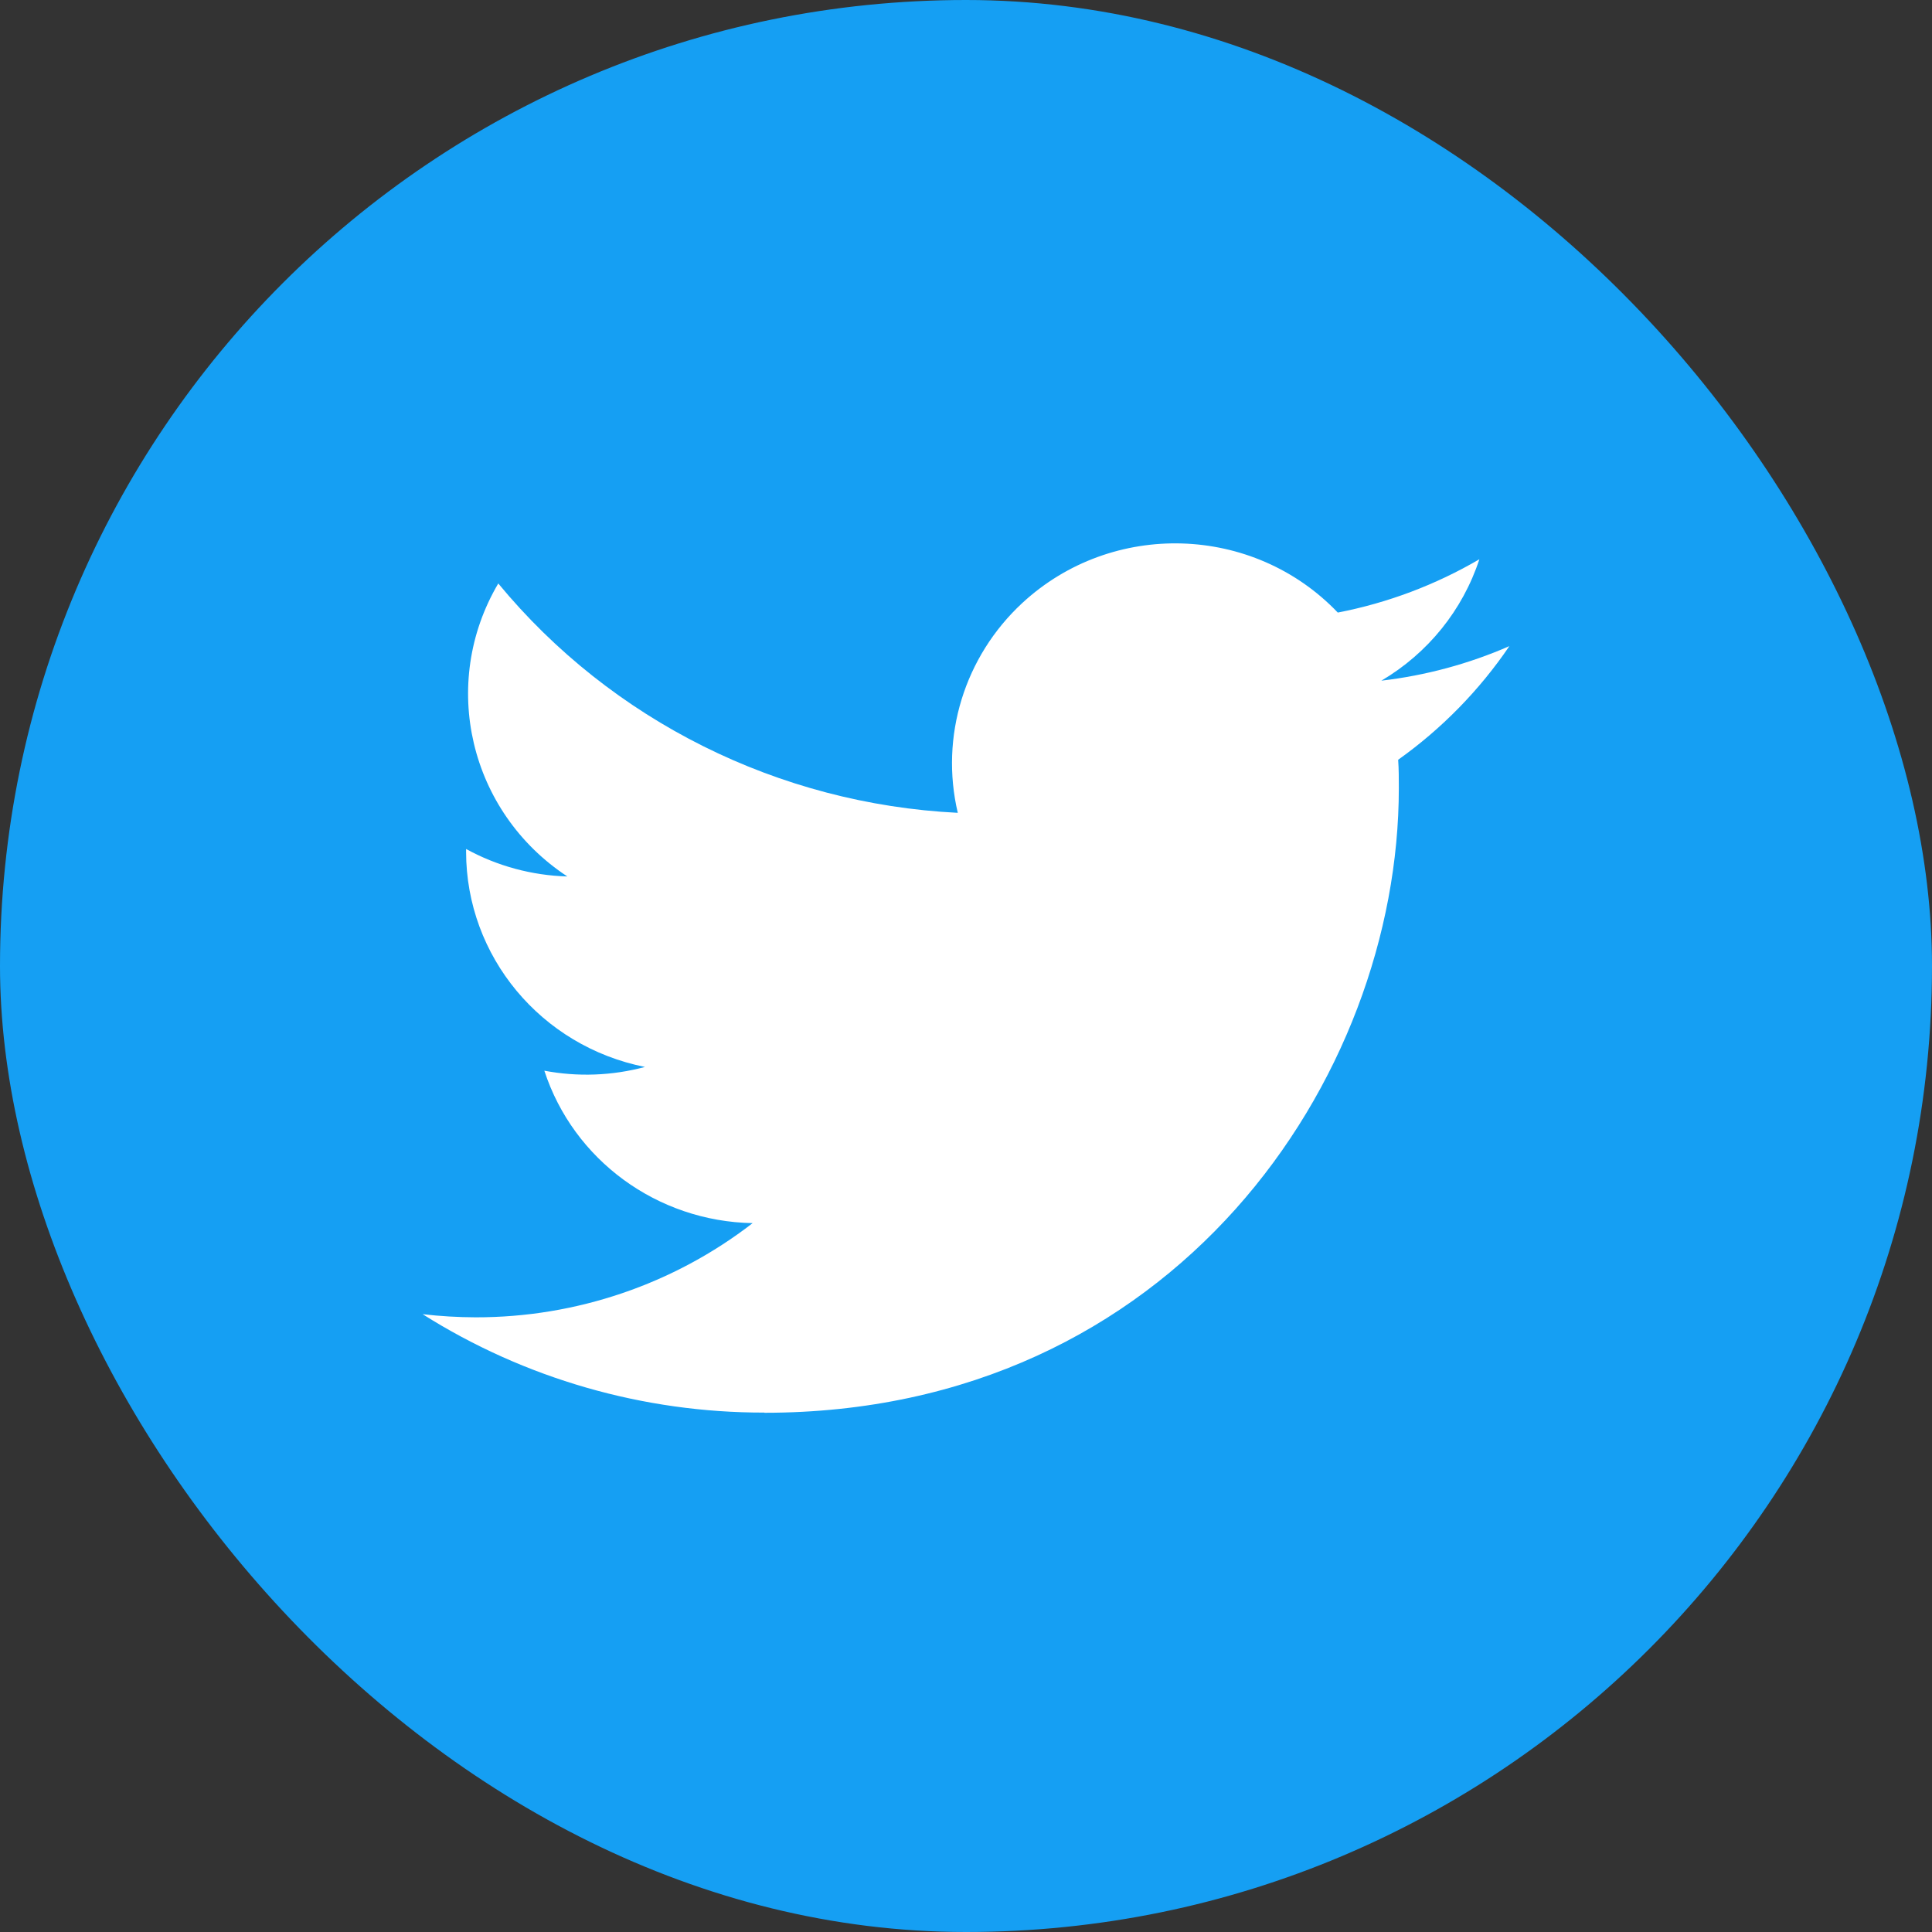
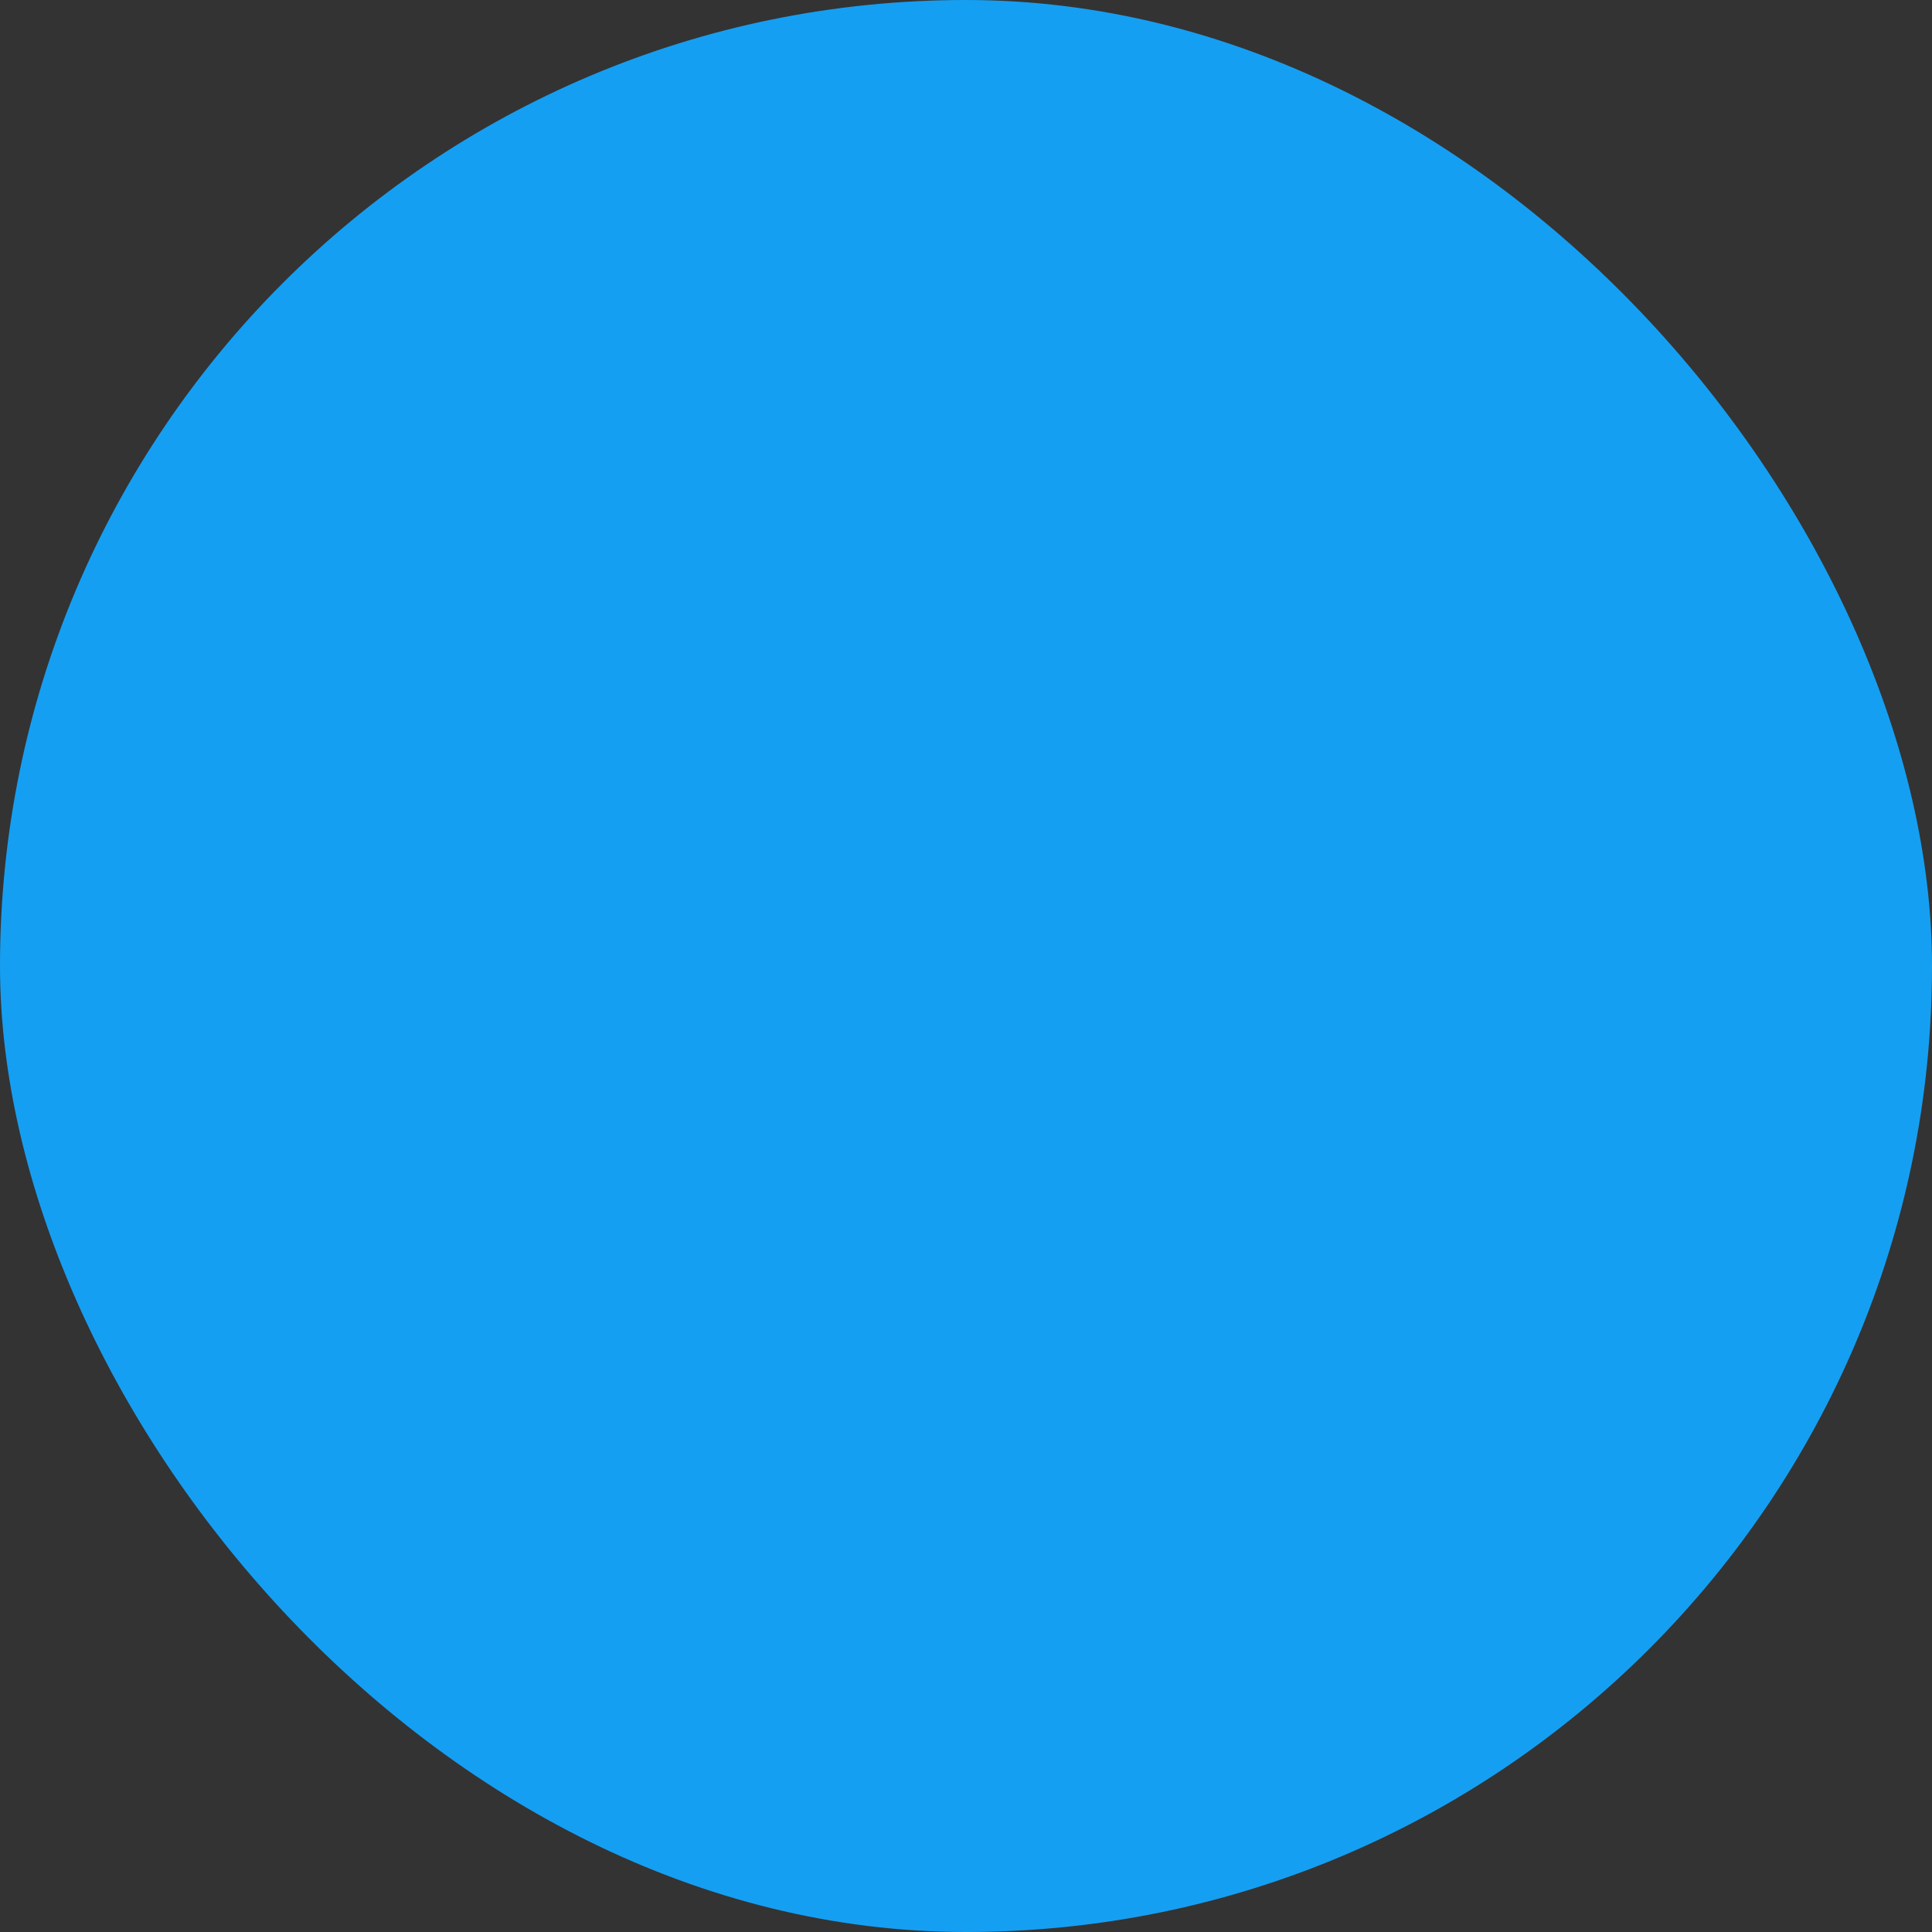
<svg xmlns="http://www.w3.org/2000/svg" width="32" height="32" viewBox="0 0 32 32" fill="none">
  <rect x="0" y="0" width="32" height="32" fill="#333333" stroke="none" />
  <rect width="32" height="32" rx="16" fill="#159FF3" />
  <g clip-path="url(#clip0_193_795)">
-     <path fill-rule="evenodd" clip-rule="evenodd" d="M12.661 23.4C19.453 23.4 23.169 17.859 23.169 13.055C23.169 12.897 23.169 12.74 23.158 12.584C23.88 12.07 24.504 11.432 25 10.702C24.327 10.996 23.611 11.189 22.88 11.274C23.65 10.82 24.227 10.106 24.503 9.263C23.778 9.687 22.985 9.986 22.158 10.146C20.759 8.682 18.42 8.611 16.932 9.988C15.974 10.876 15.566 12.2 15.864 13.463C12.895 13.315 10.128 11.935 8.253 9.664C7.273 11.325 7.774 13.45 9.397 14.517C8.809 14.5 8.234 14.344 7.72 14.062V14.108C7.721 15.839 8.96 17.329 10.683 17.672C10.139 17.818 9.569 17.839 9.016 17.734C9.499 19.215 10.886 20.23 12.466 20.259C11.158 21.271 9.543 21.821 7.879 21.819C7.586 21.818 7.293 21.801 7 21.767C8.689 22.834 10.654 23.4 12.661 23.397" fill="white" />
-   </g>
+     </g>
  <defs>
    <clipPath id="clip0_193_795">
      <rect width="18" height="14.4" fill="white" transform="translate(7 9)" />
    </clipPath>
  </defs>
</svg>